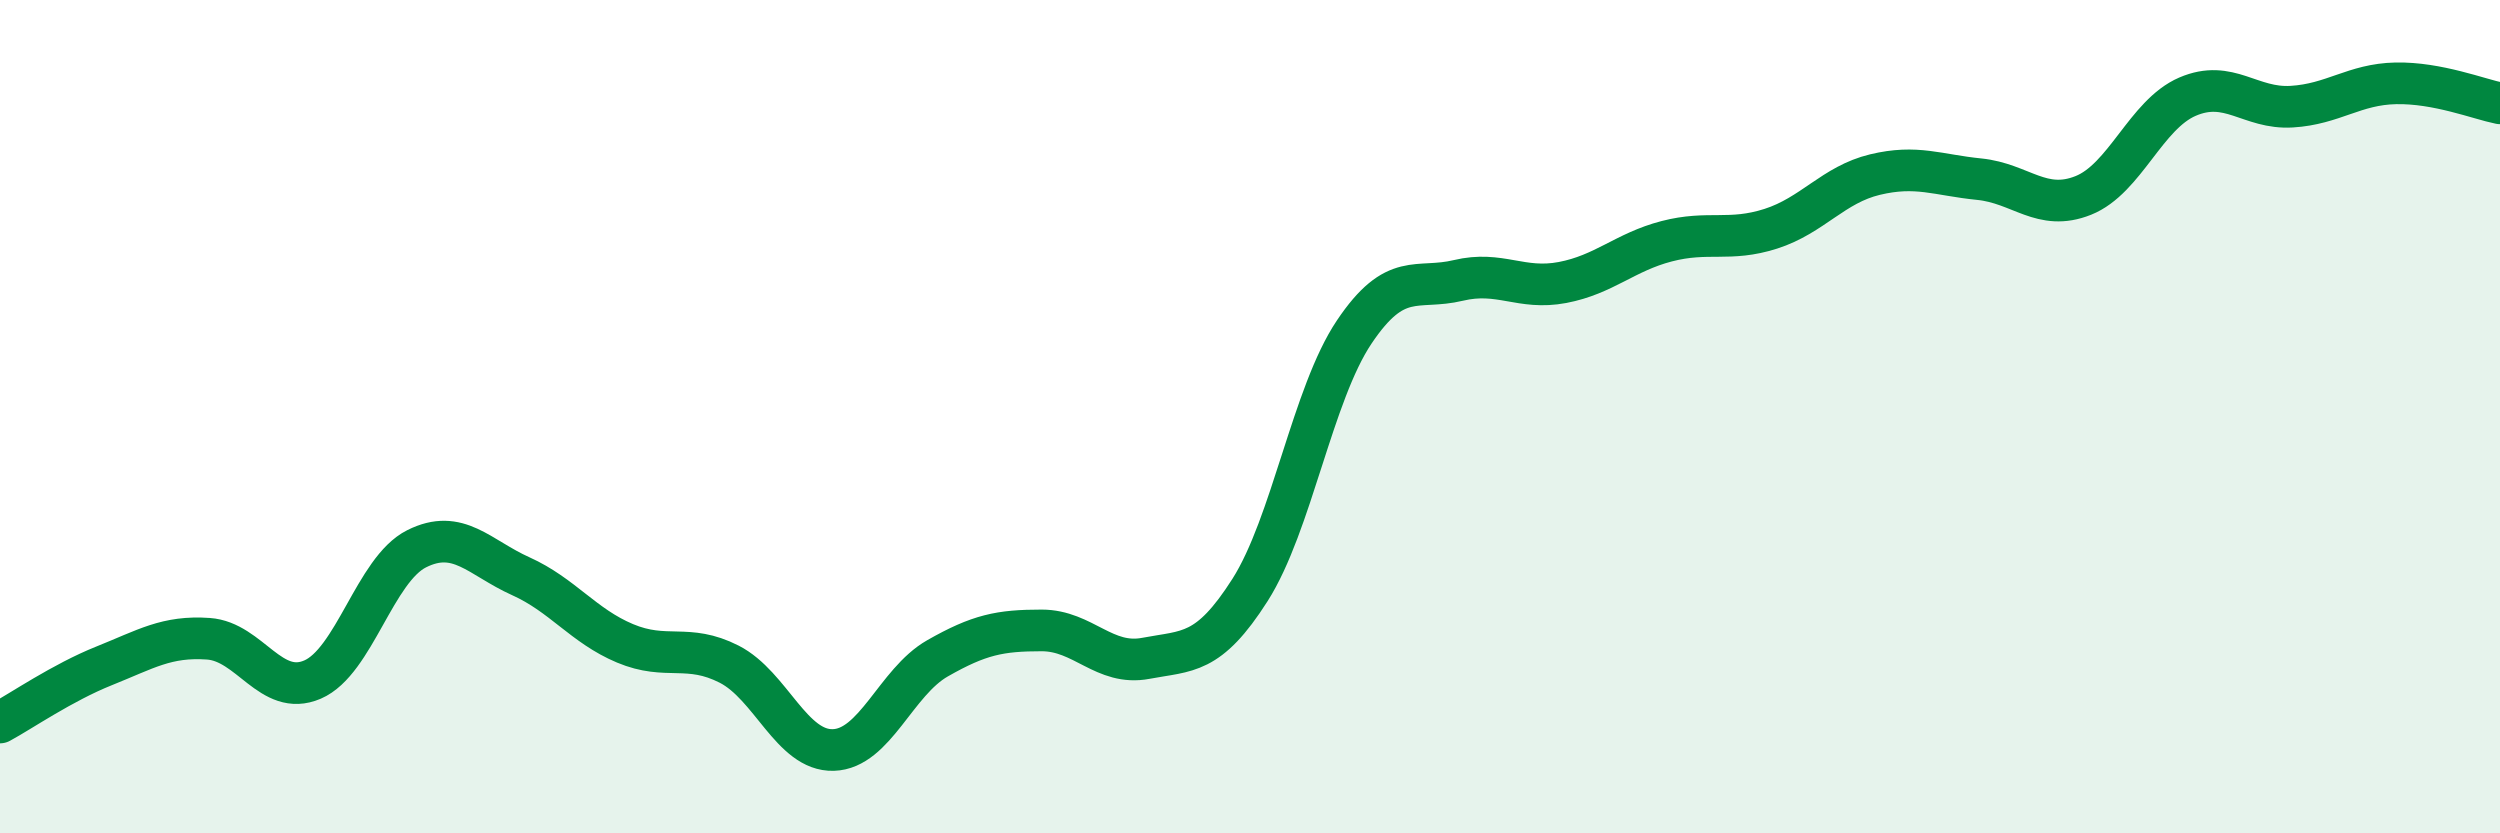
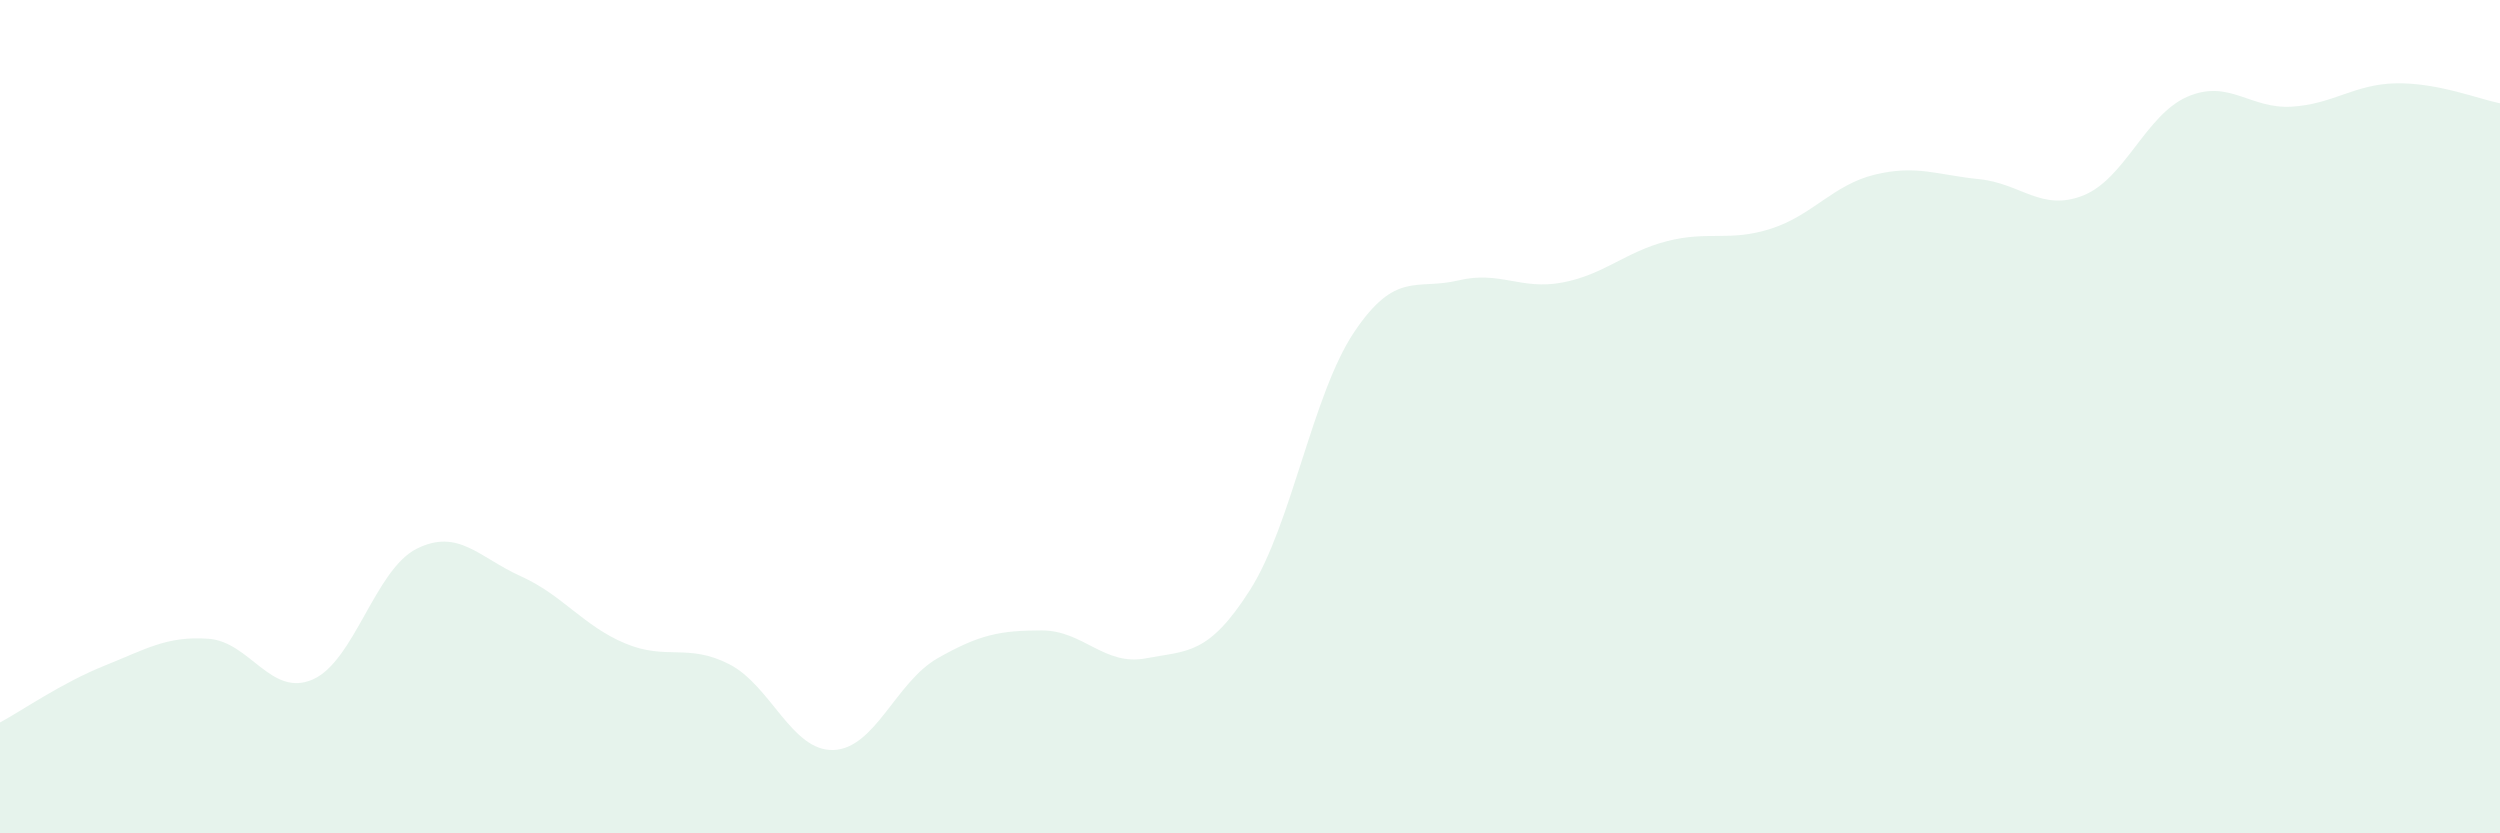
<svg xmlns="http://www.w3.org/2000/svg" width="60" height="20" viewBox="0 0 60 20">
  <path d="M 0,17.34 C 0.5,17.07 1.5,16.38 2.5,15.98 C 3.5,15.58 4,15.26 5,15.33 C 6,15.4 6.5,16.74 7.5,16.31 C 8.5,15.88 9,13.67 10,13.17 C 11,12.67 11.5,13.38 12.5,13.83 C 13.5,14.28 14,15.02 15,15.44 C 16,15.86 16.5,15.43 17.5,15.94 C 18.5,16.45 19,18.03 20,18 C 21,17.97 21.5,16.37 22.5,15.8 C 23.5,15.23 24,15.13 25,15.13 C 26,15.13 26.5,15.99 27.5,15.8 C 28.5,15.61 29,15.73 30,14.16 C 31,12.59 31.5,9.46 32.5,7.97 C 33.5,6.48 34,6.97 35,6.73 C 36,6.49 36.5,6.97 37.5,6.78 C 38.5,6.59 39,6.05 40,5.79 C 41,5.53 41.5,5.81 42.5,5.49 C 43.5,5.17 44,4.43 45,4.19 C 46,3.95 46.5,4.2 47.5,4.3 C 48.5,4.4 49,5.09 50,4.69 C 51,4.29 51.5,2.75 52.5,2.32 C 53.5,1.89 54,2.62 55,2.56 C 56,2.5 56.5,2.02 57.5,2 C 58.5,1.98 59.5,2.38 60,2.48L60 20L0 20Z" fill="#008740" opacity="0.1" stroke-linecap="round" stroke-linejoin="round" />
-   <path d="M 0,17.34 C 0.5,17.07 1.5,16.38 2.5,15.98 C 3.5,15.58 4,15.26 5,15.33 C 6,15.4 6.5,16.74 7.5,16.31 C 8.5,15.88 9,13.67 10,13.17 C 11,12.67 11.5,13.38 12.5,13.83 C 13.5,14.28 14,15.02 15,15.44 C 16,15.86 16.5,15.43 17.5,15.94 C 18.5,16.45 19,18.03 20,18 C 21,17.97 21.5,16.37 22.5,15.8 C 23.5,15.23 24,15.13 25,15.13 C 26,15.13 26.5,15.99 27.5,15.8 C 28.5,15.61 29,15.73 30,14.16 C 31,12.59 31.5,9.46 32.5,7.97 C 33.5,6.48 34,6.97 35,6.73 C 36,6.49 36.5,6.97 37.5,6.78 C 38.5,6.59 39,6.05 40,5.79 C 41,5.53 41.5,5.81 42.5,5.49 C 43.5,5.17 44,4.43 45,4.19 C 46,3.95 46.5,4.2 47.5,4.3 C 48.5,4.4 49,5.09 50,4.69 C 51,4.29 51.5,2.75 52.5,2.32 C 53.5,1.89 54,2.62 55,2.56 C 56,2.5 56.5,2.02 57.5,2 C 58.5,1.98 59.5,2.38 60,2.48" stroke="#008740" stroke-width="1" fill="none" stroke-linecap="round" stroke-linejoin="round" />
</svg>